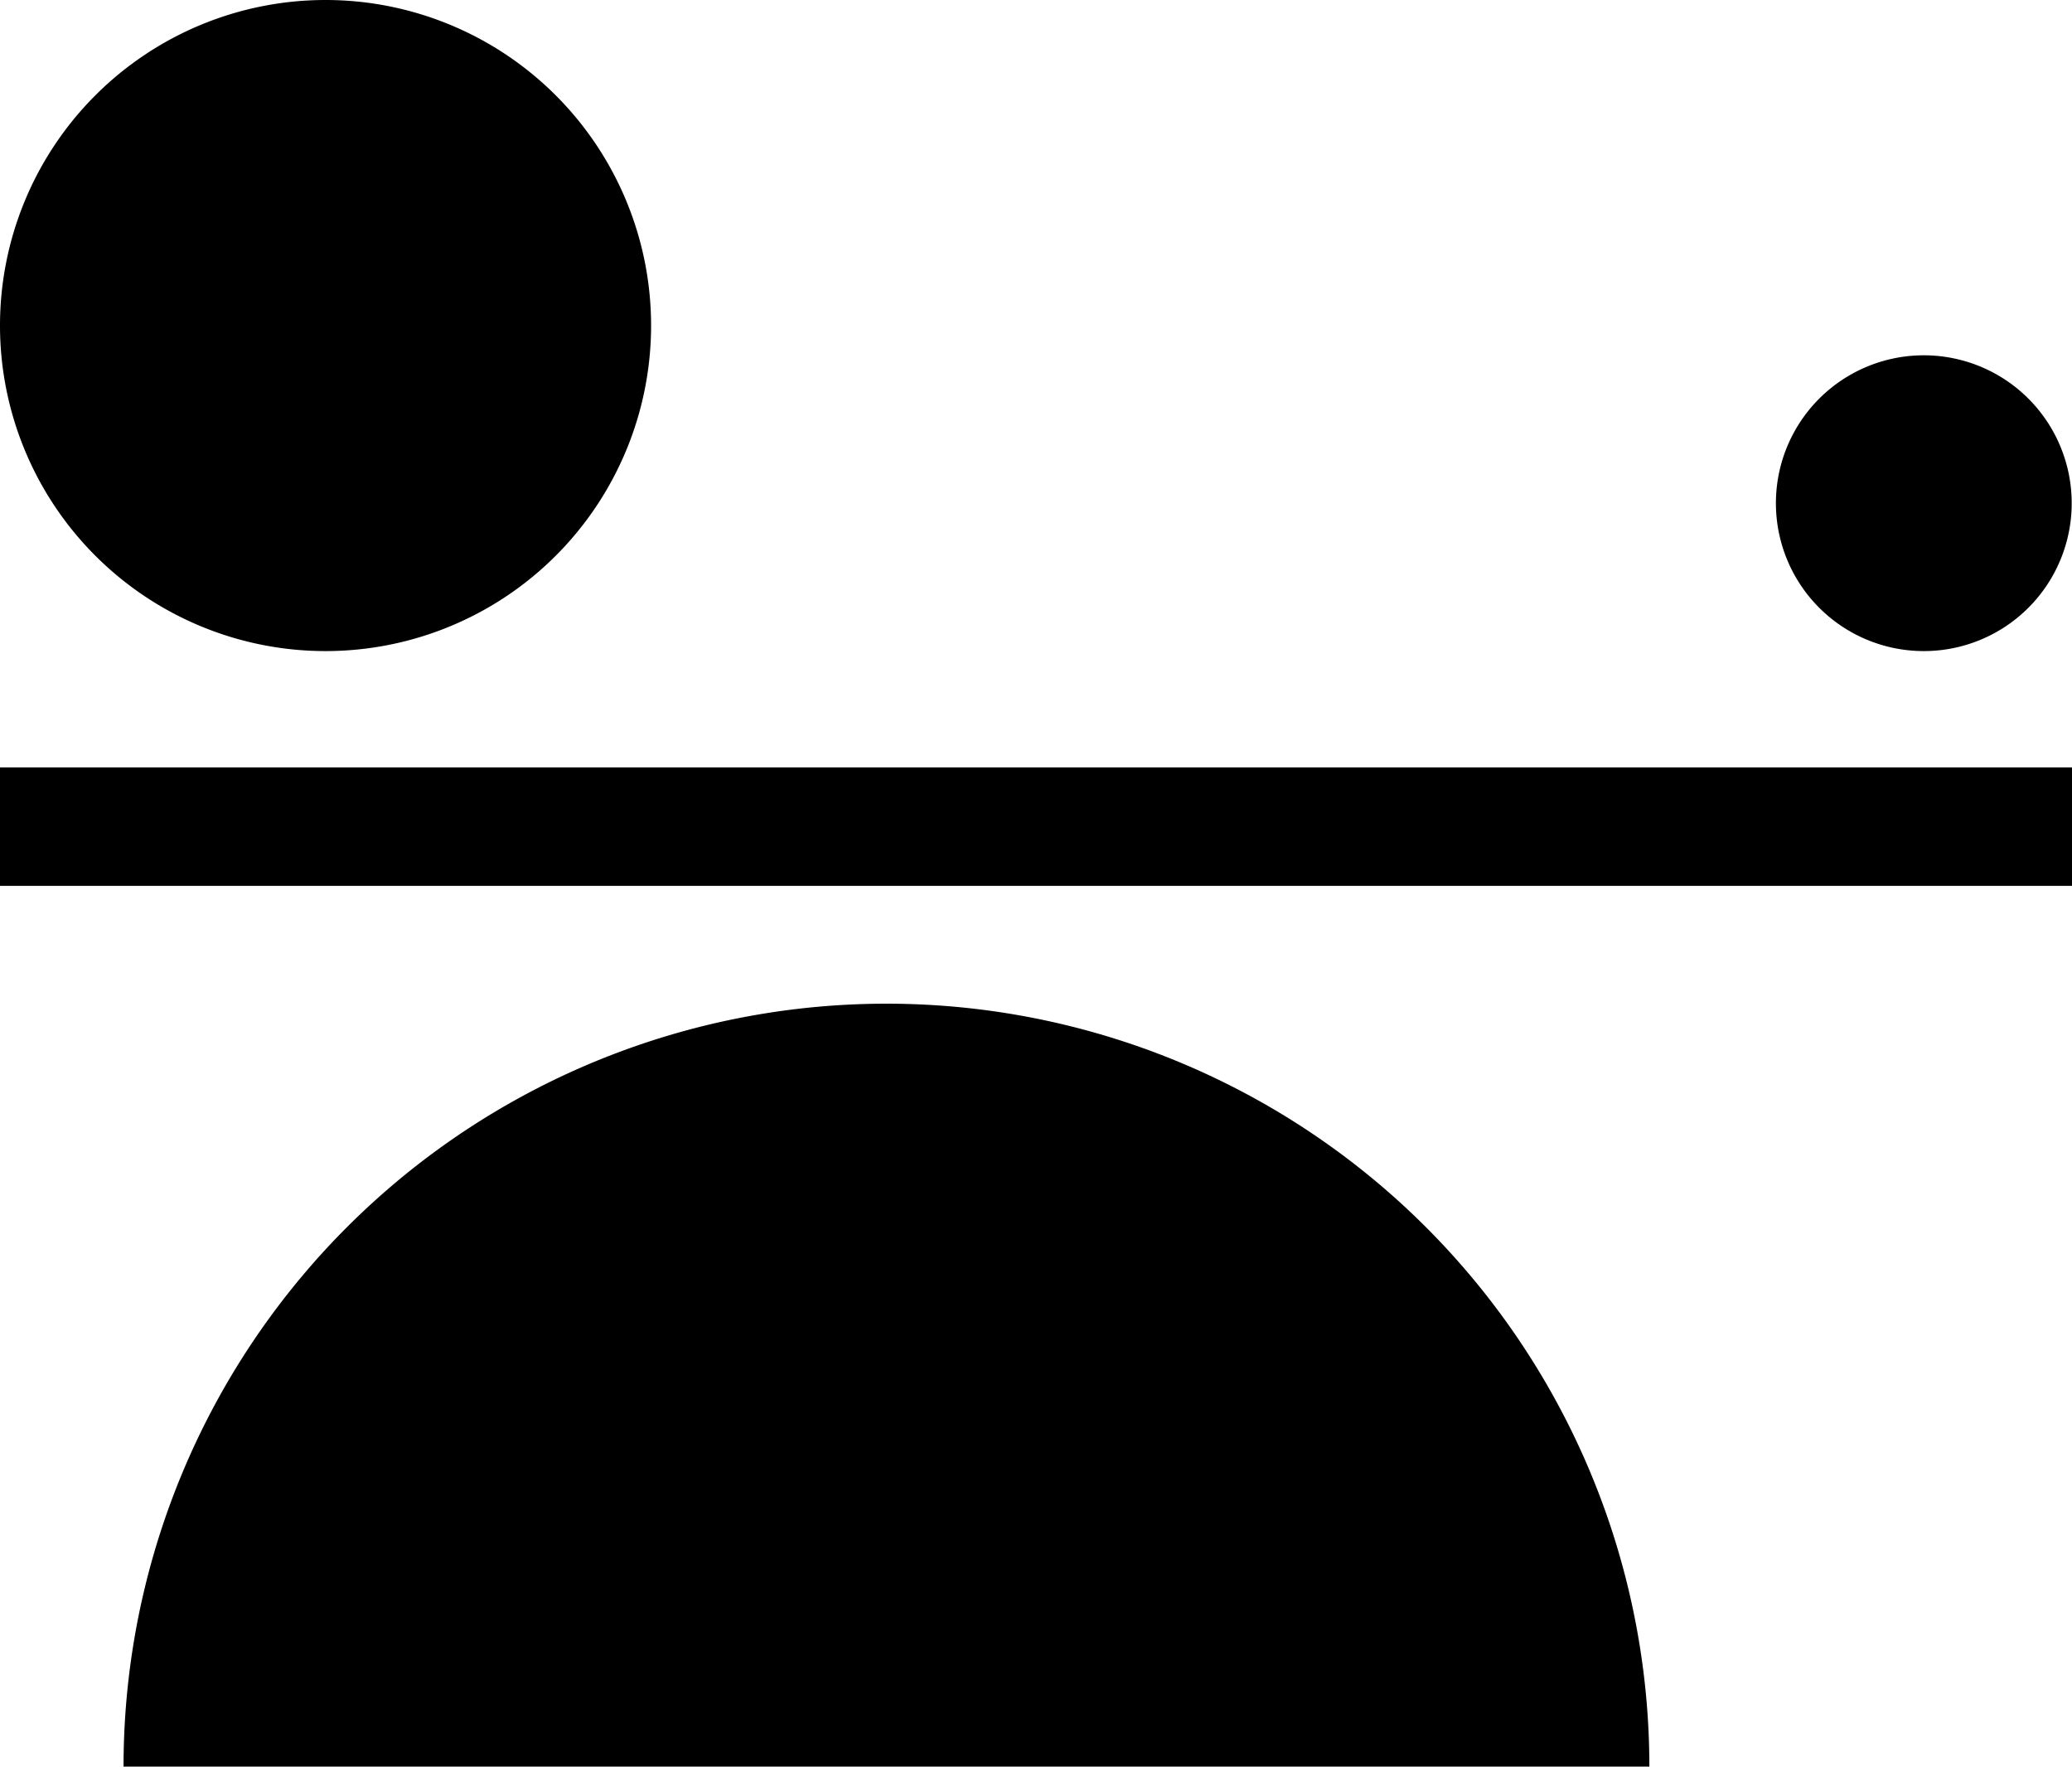
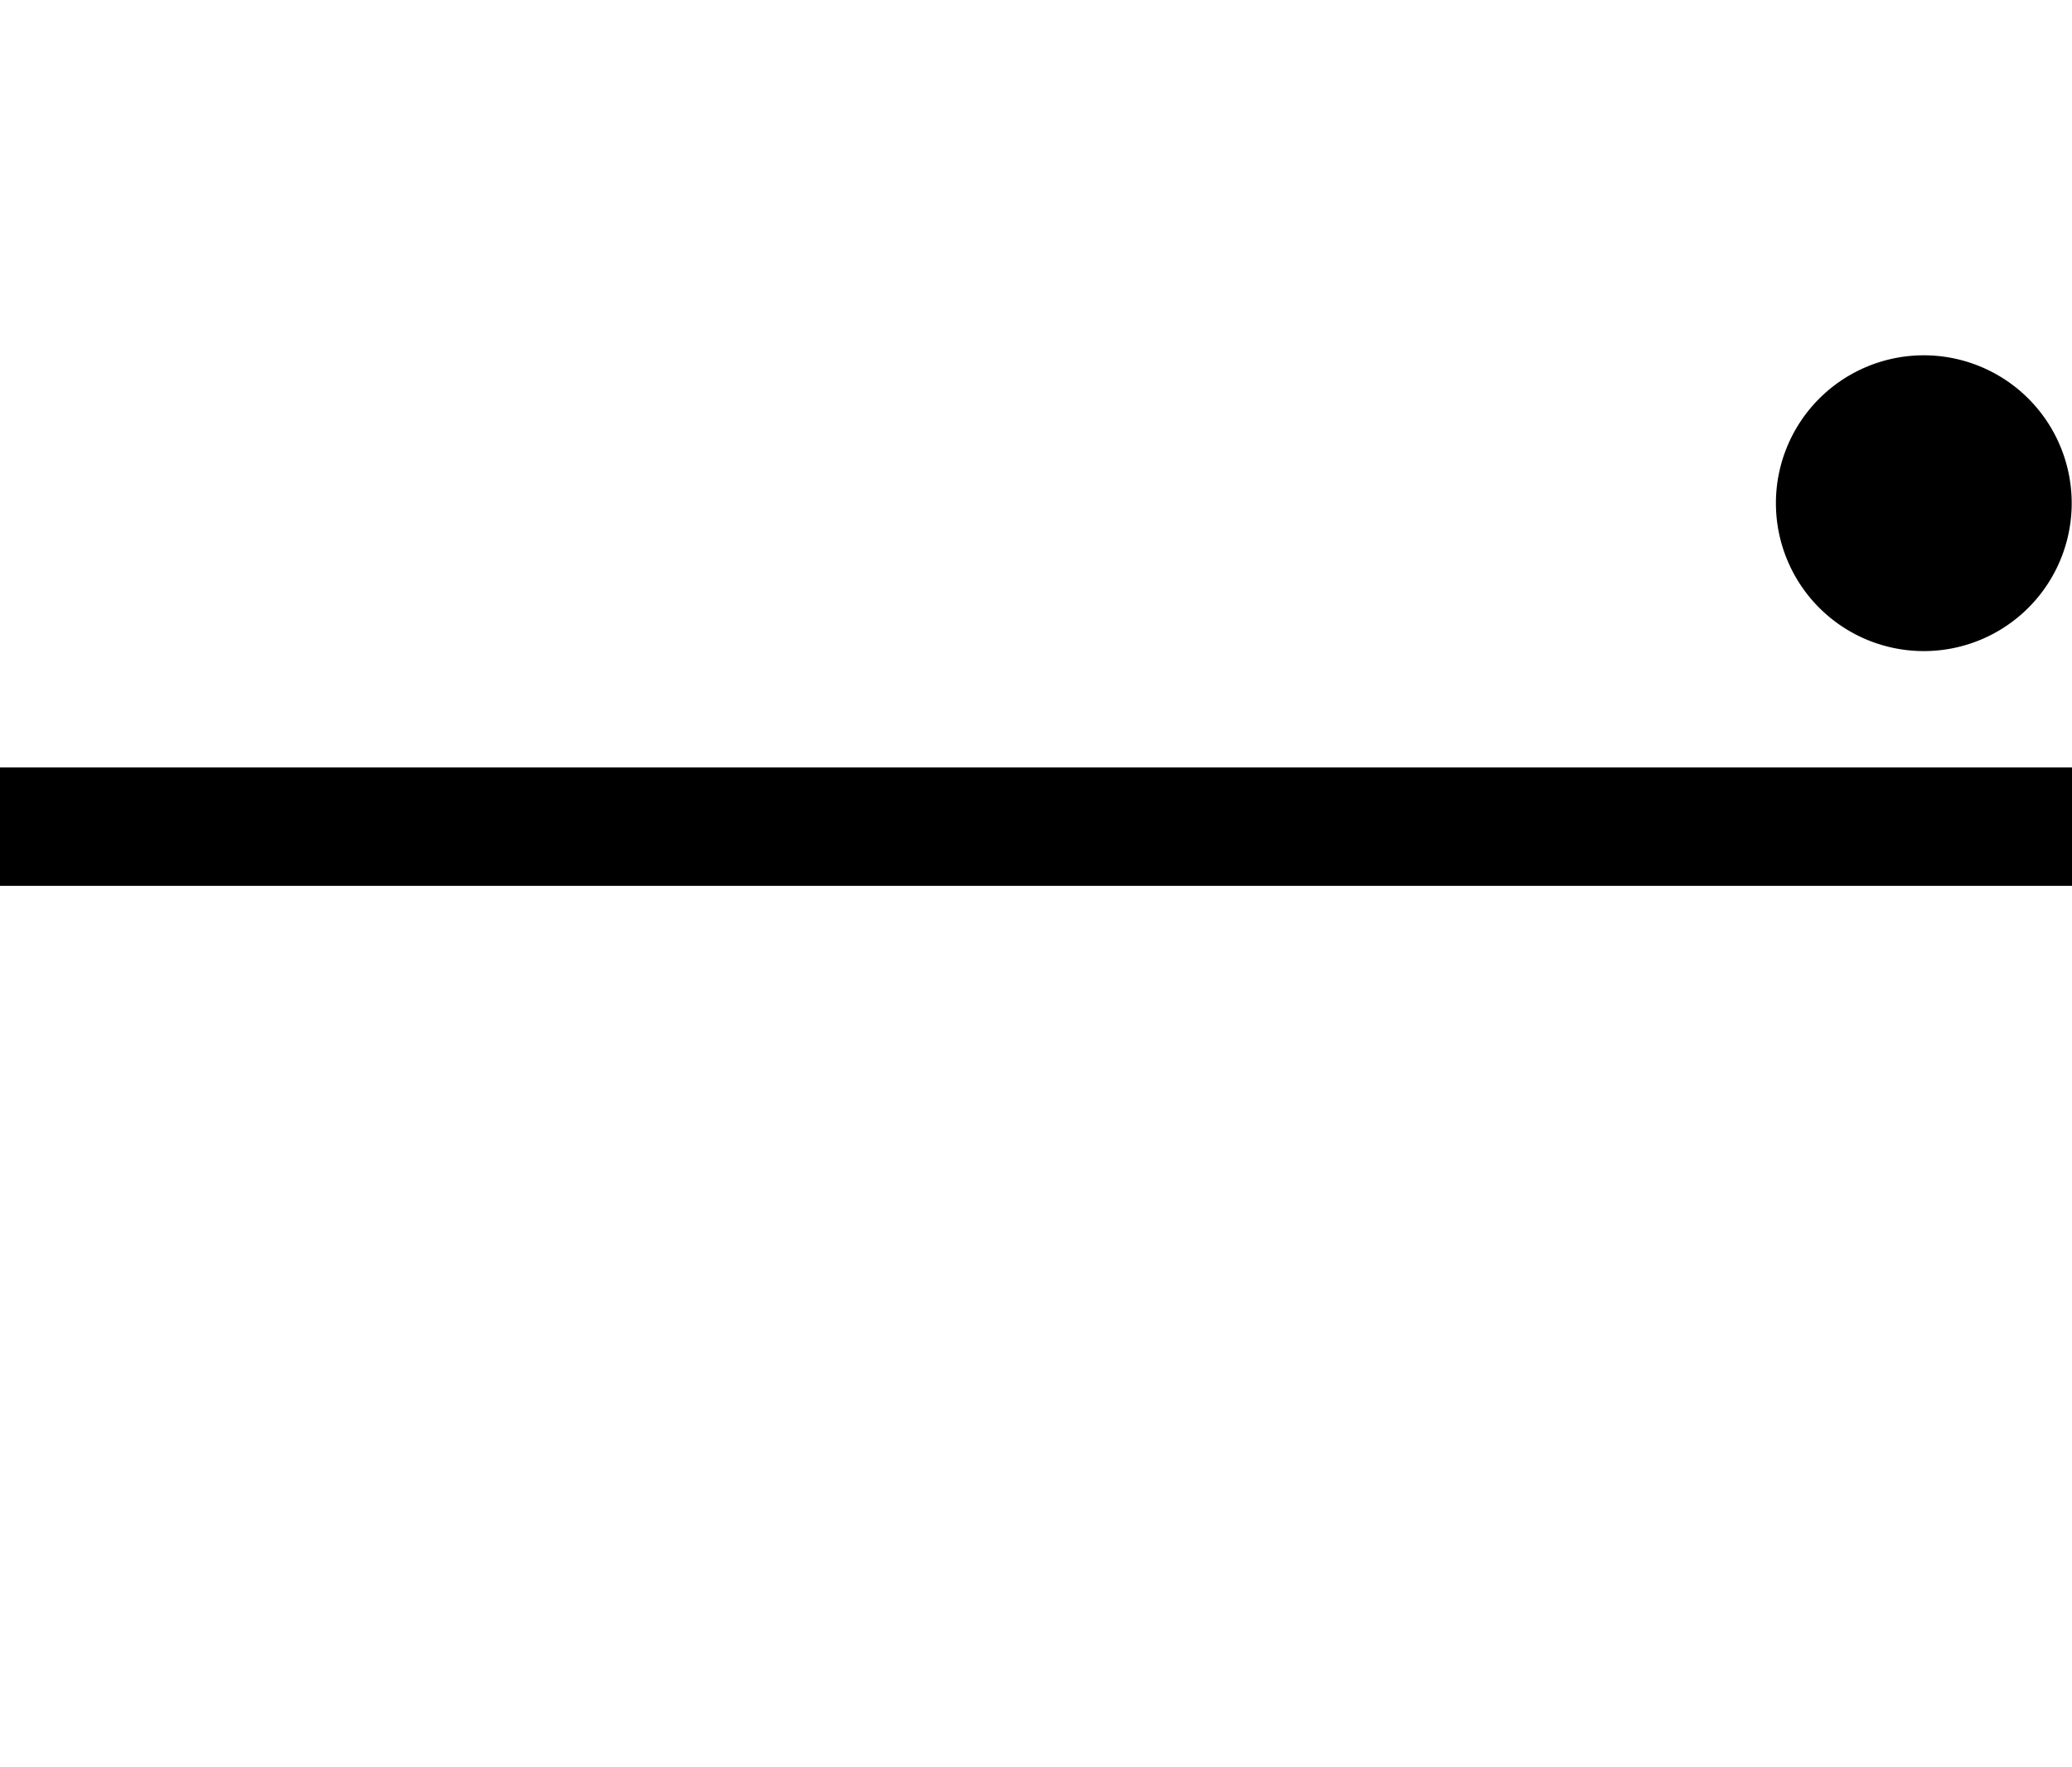
<svg xmlns="http://www.w3.org/2000/svg" viewBox="0 0 68.93 58.77">
  <title>miloscZasób 5</title>
  <g id="Warstwa_2" data-name="Warstwa 2">
    <g id="Main">
      <g id="_grupa_" data-name="&lt;grupa&gt;">
        <g id="_grupa_2" data-name="&lt;grupa&gt;">
-           <path id="_ścieżka_" data-name="&lt;ścieżka&gt;" d="M0,10.83A10.83,10.83,0,1,1,10.83,21.66,10.83,10.83,0,0,1,0,10.83" />
-           <path id="_ścieżka_2" data-name="&lt;ścieżka&gt;" d="M4.11,58.77a25.38,25.38,0,1,1,50.76,0Z" />
          <path id="_ścieżka_3" data-name="&lt;ścieżka&gt;" d="M59.08,16.74A4.92,4.92,0,1,1,64,21.66a4.92,4.92,0,0,1-4.92-4.92" />
          <rect id="_ścieżka_4" data-name="&lt;ścieżka&gt;" y="25.53" width="68.93" height="3.94" />
        </g>
      </g>
    </g>
  </g>
</svg>